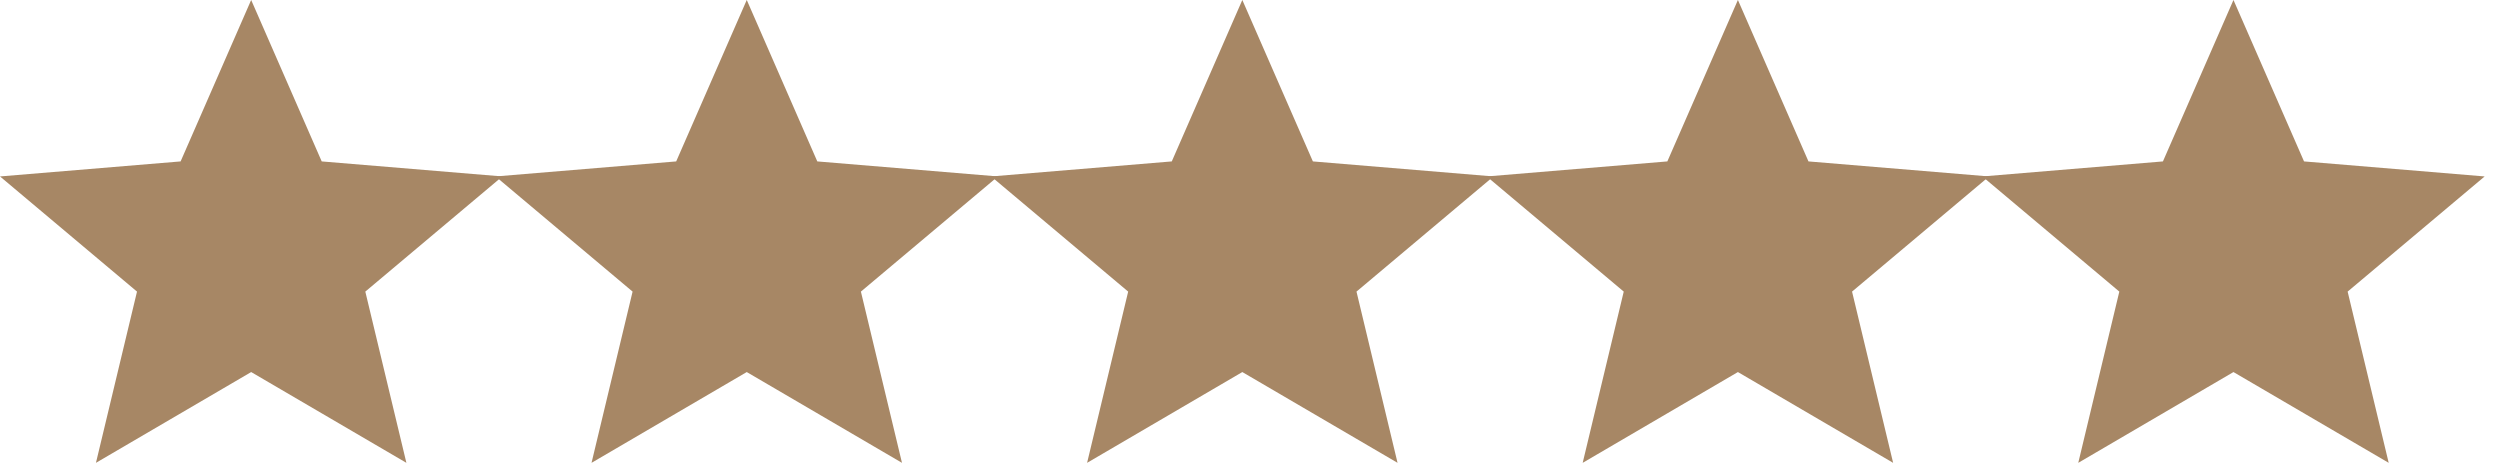
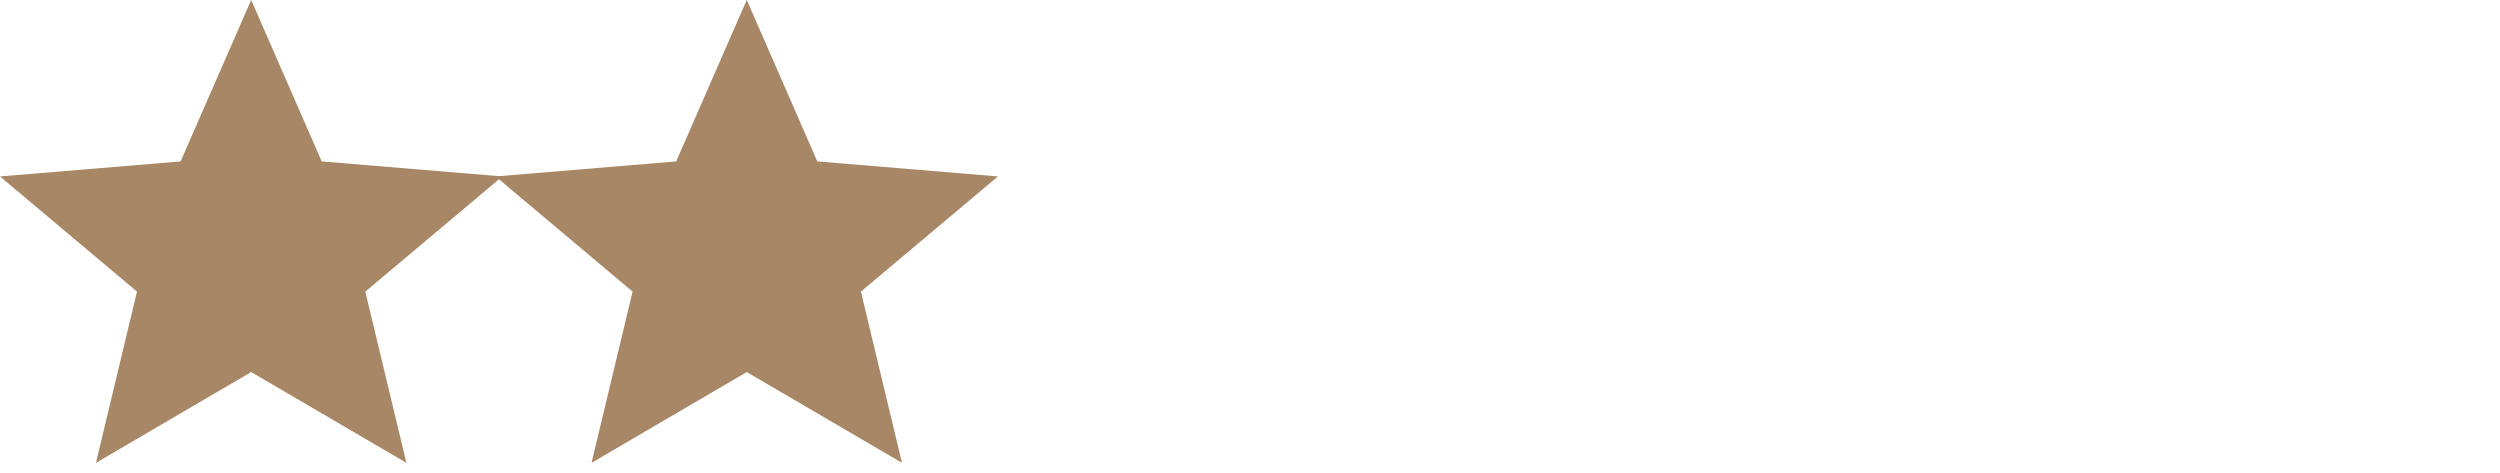
<svg xmlns="http://www.w3.org/2000/svg" width="111" height="21" viewBox="0 0 111 21" fill="none">
  <path d="M11.152 16.519L18.044 20.55L16.22 12.947L22.304 7.834L14.284 7.167L11.152 -0.001L8.019 7.167L0 7.834L6.083 12.947L4.26 20.55L11.152 16.519Z" fill="#A78765" />
  <path d="M33.156 16.519L40.048 20.55L38.224 12.947L44.308 7.834L36.288 7.167L33.156 -0.001L30.023 7.167L22.004 7.834L28.087 12.947L26.264 20.55L33.156 16.519Z" fill="#A78765" />
-   <path d="M55.159 16.519L62.051 20.55L60.228 12.947L66.311 7.834L58.292 7.167L55.159 -0.001L52.027 7.167L44.007 7.834L50.091 12.947L48.267 20.55L55.159 16.519Z" fill="#A78765" />
-   <path d="M77.163 16.519L84.055 20.55L82.231 12.947L88.315 7.834L80.296 7.167L77.163 -0.001L74.03 7.167L66.011 7.834L72.094 12.947L70.271 20.55L77.163 16.519Z" fill="#A78765" />
-   <path d="M99.166 16.519L106.058 20.55L104.235 12.947L110.318 7.834L102.299 7.167L99.166 -0.001L96.034 7.167L88.015 7.834L94.098 12.947L92.275 20.55L99.166 16.519Z" fill="#A78765" />
</svg>